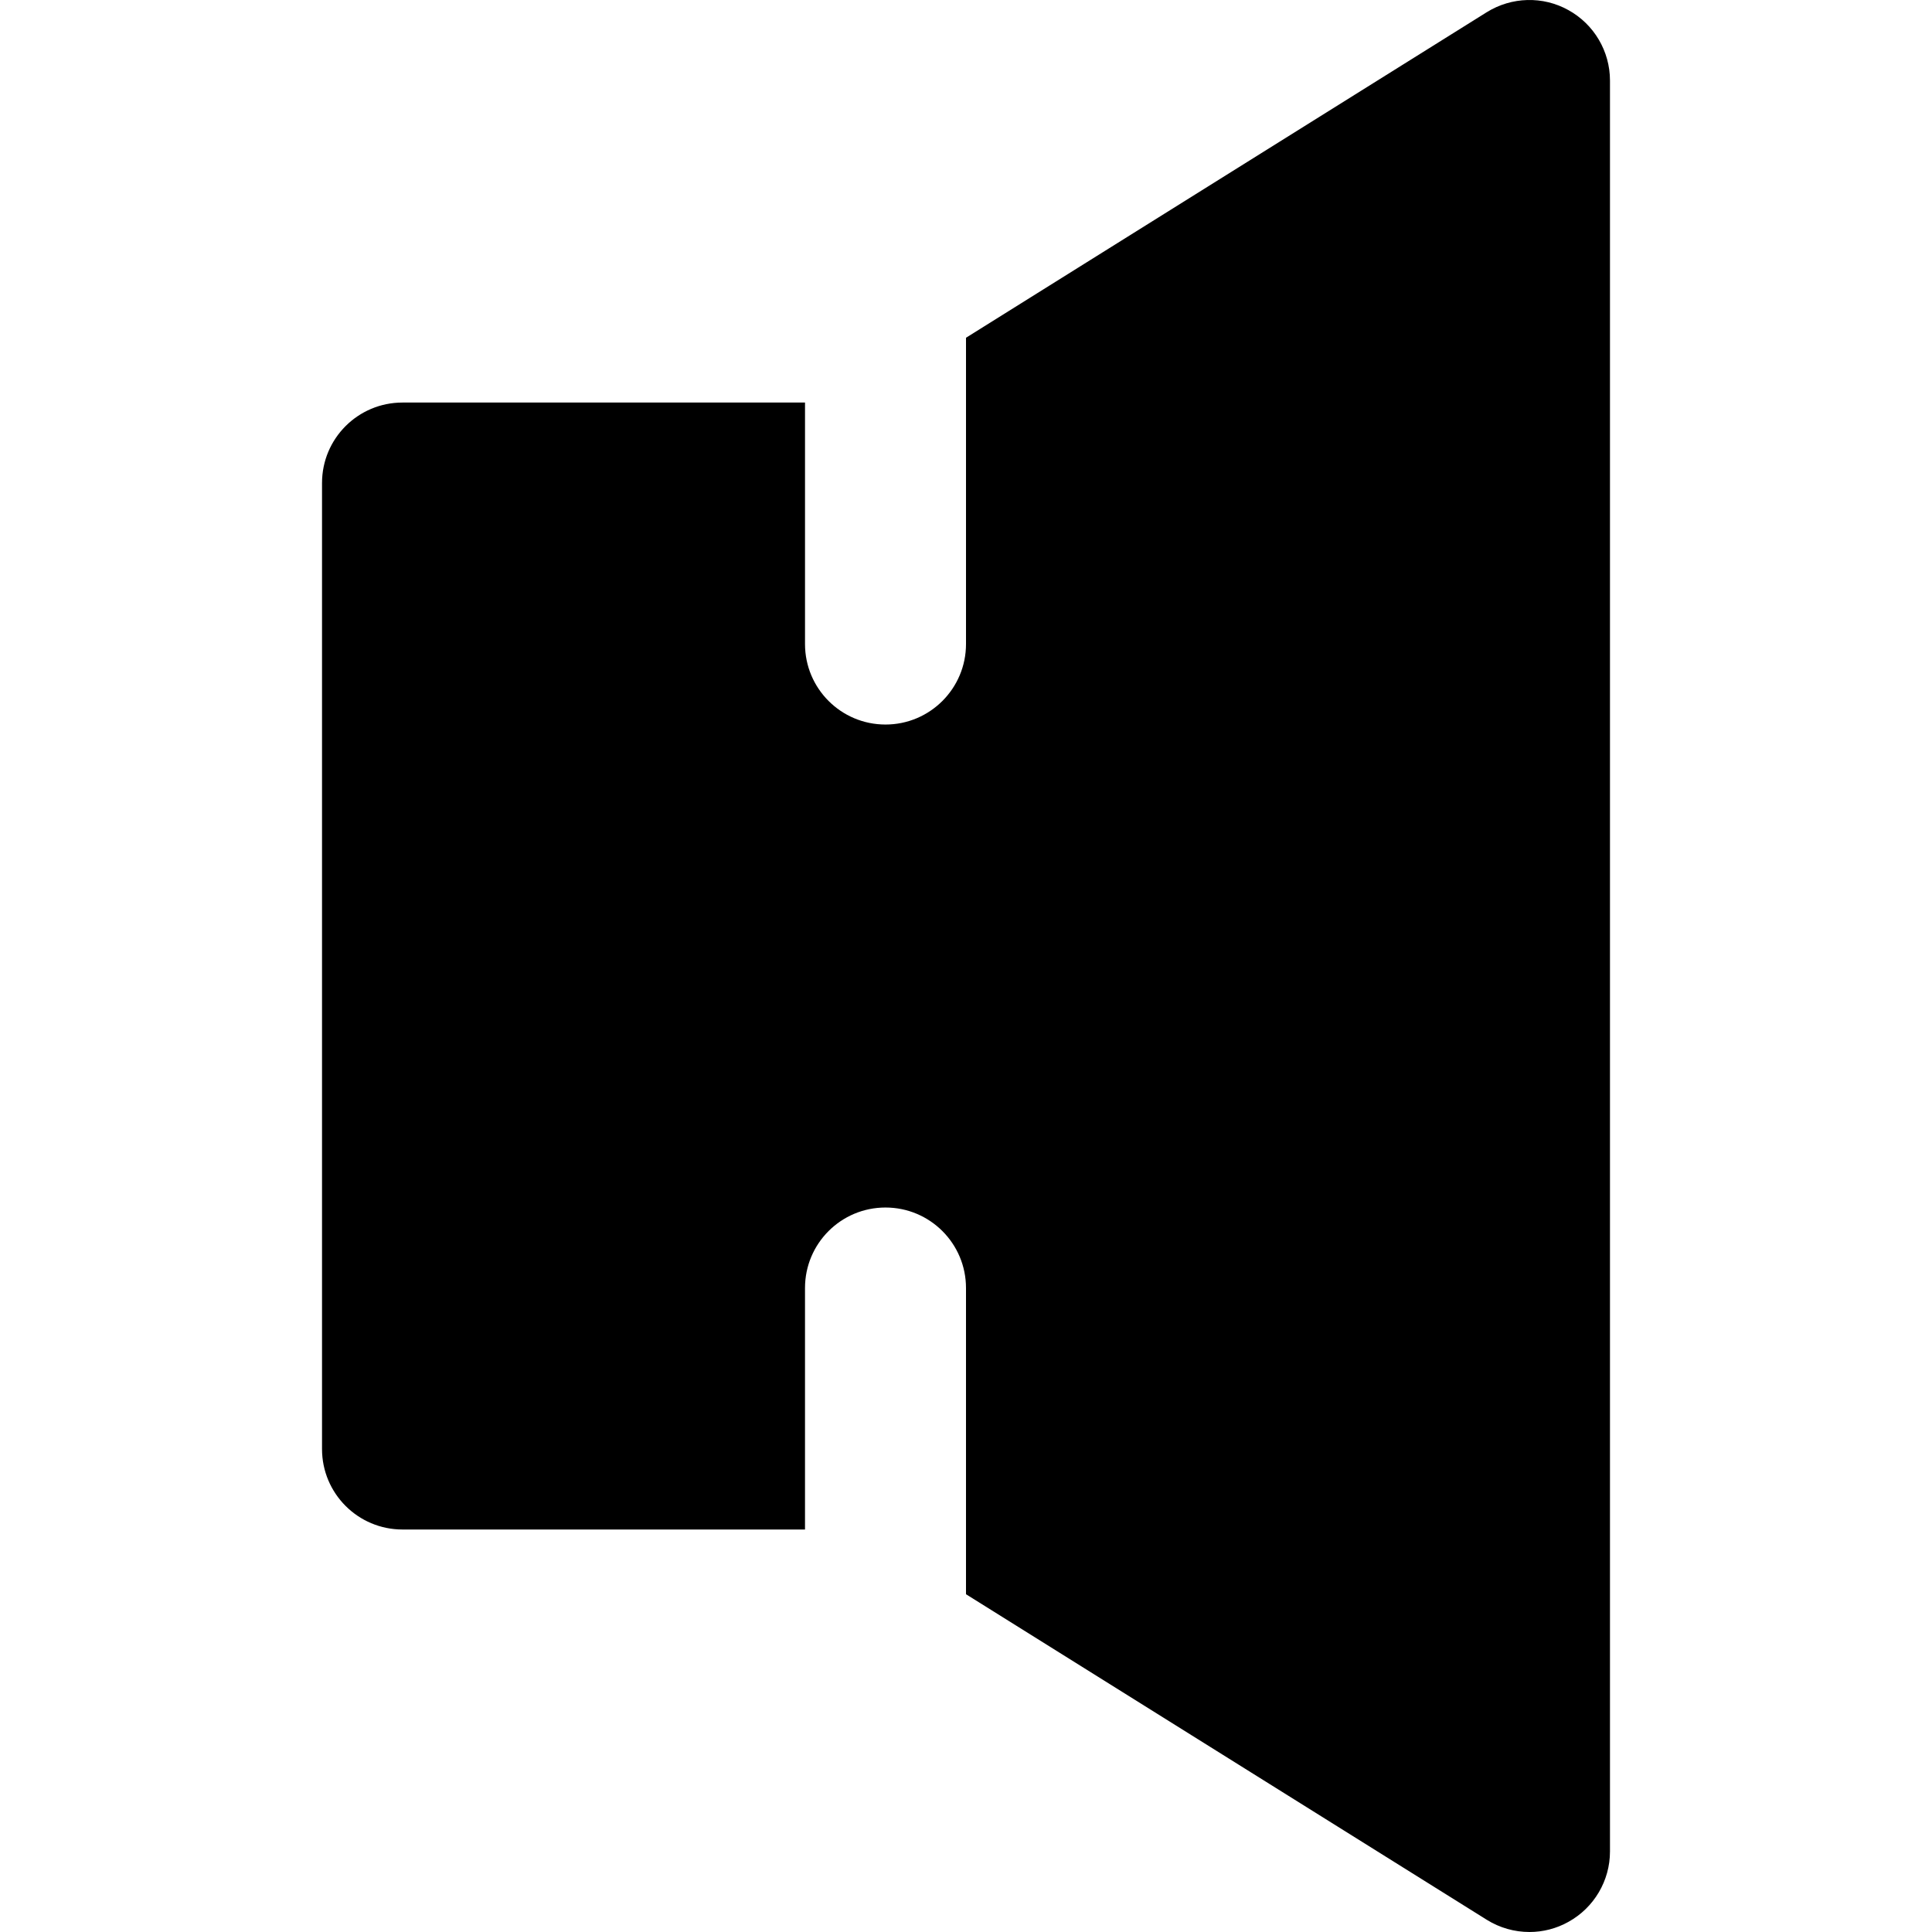
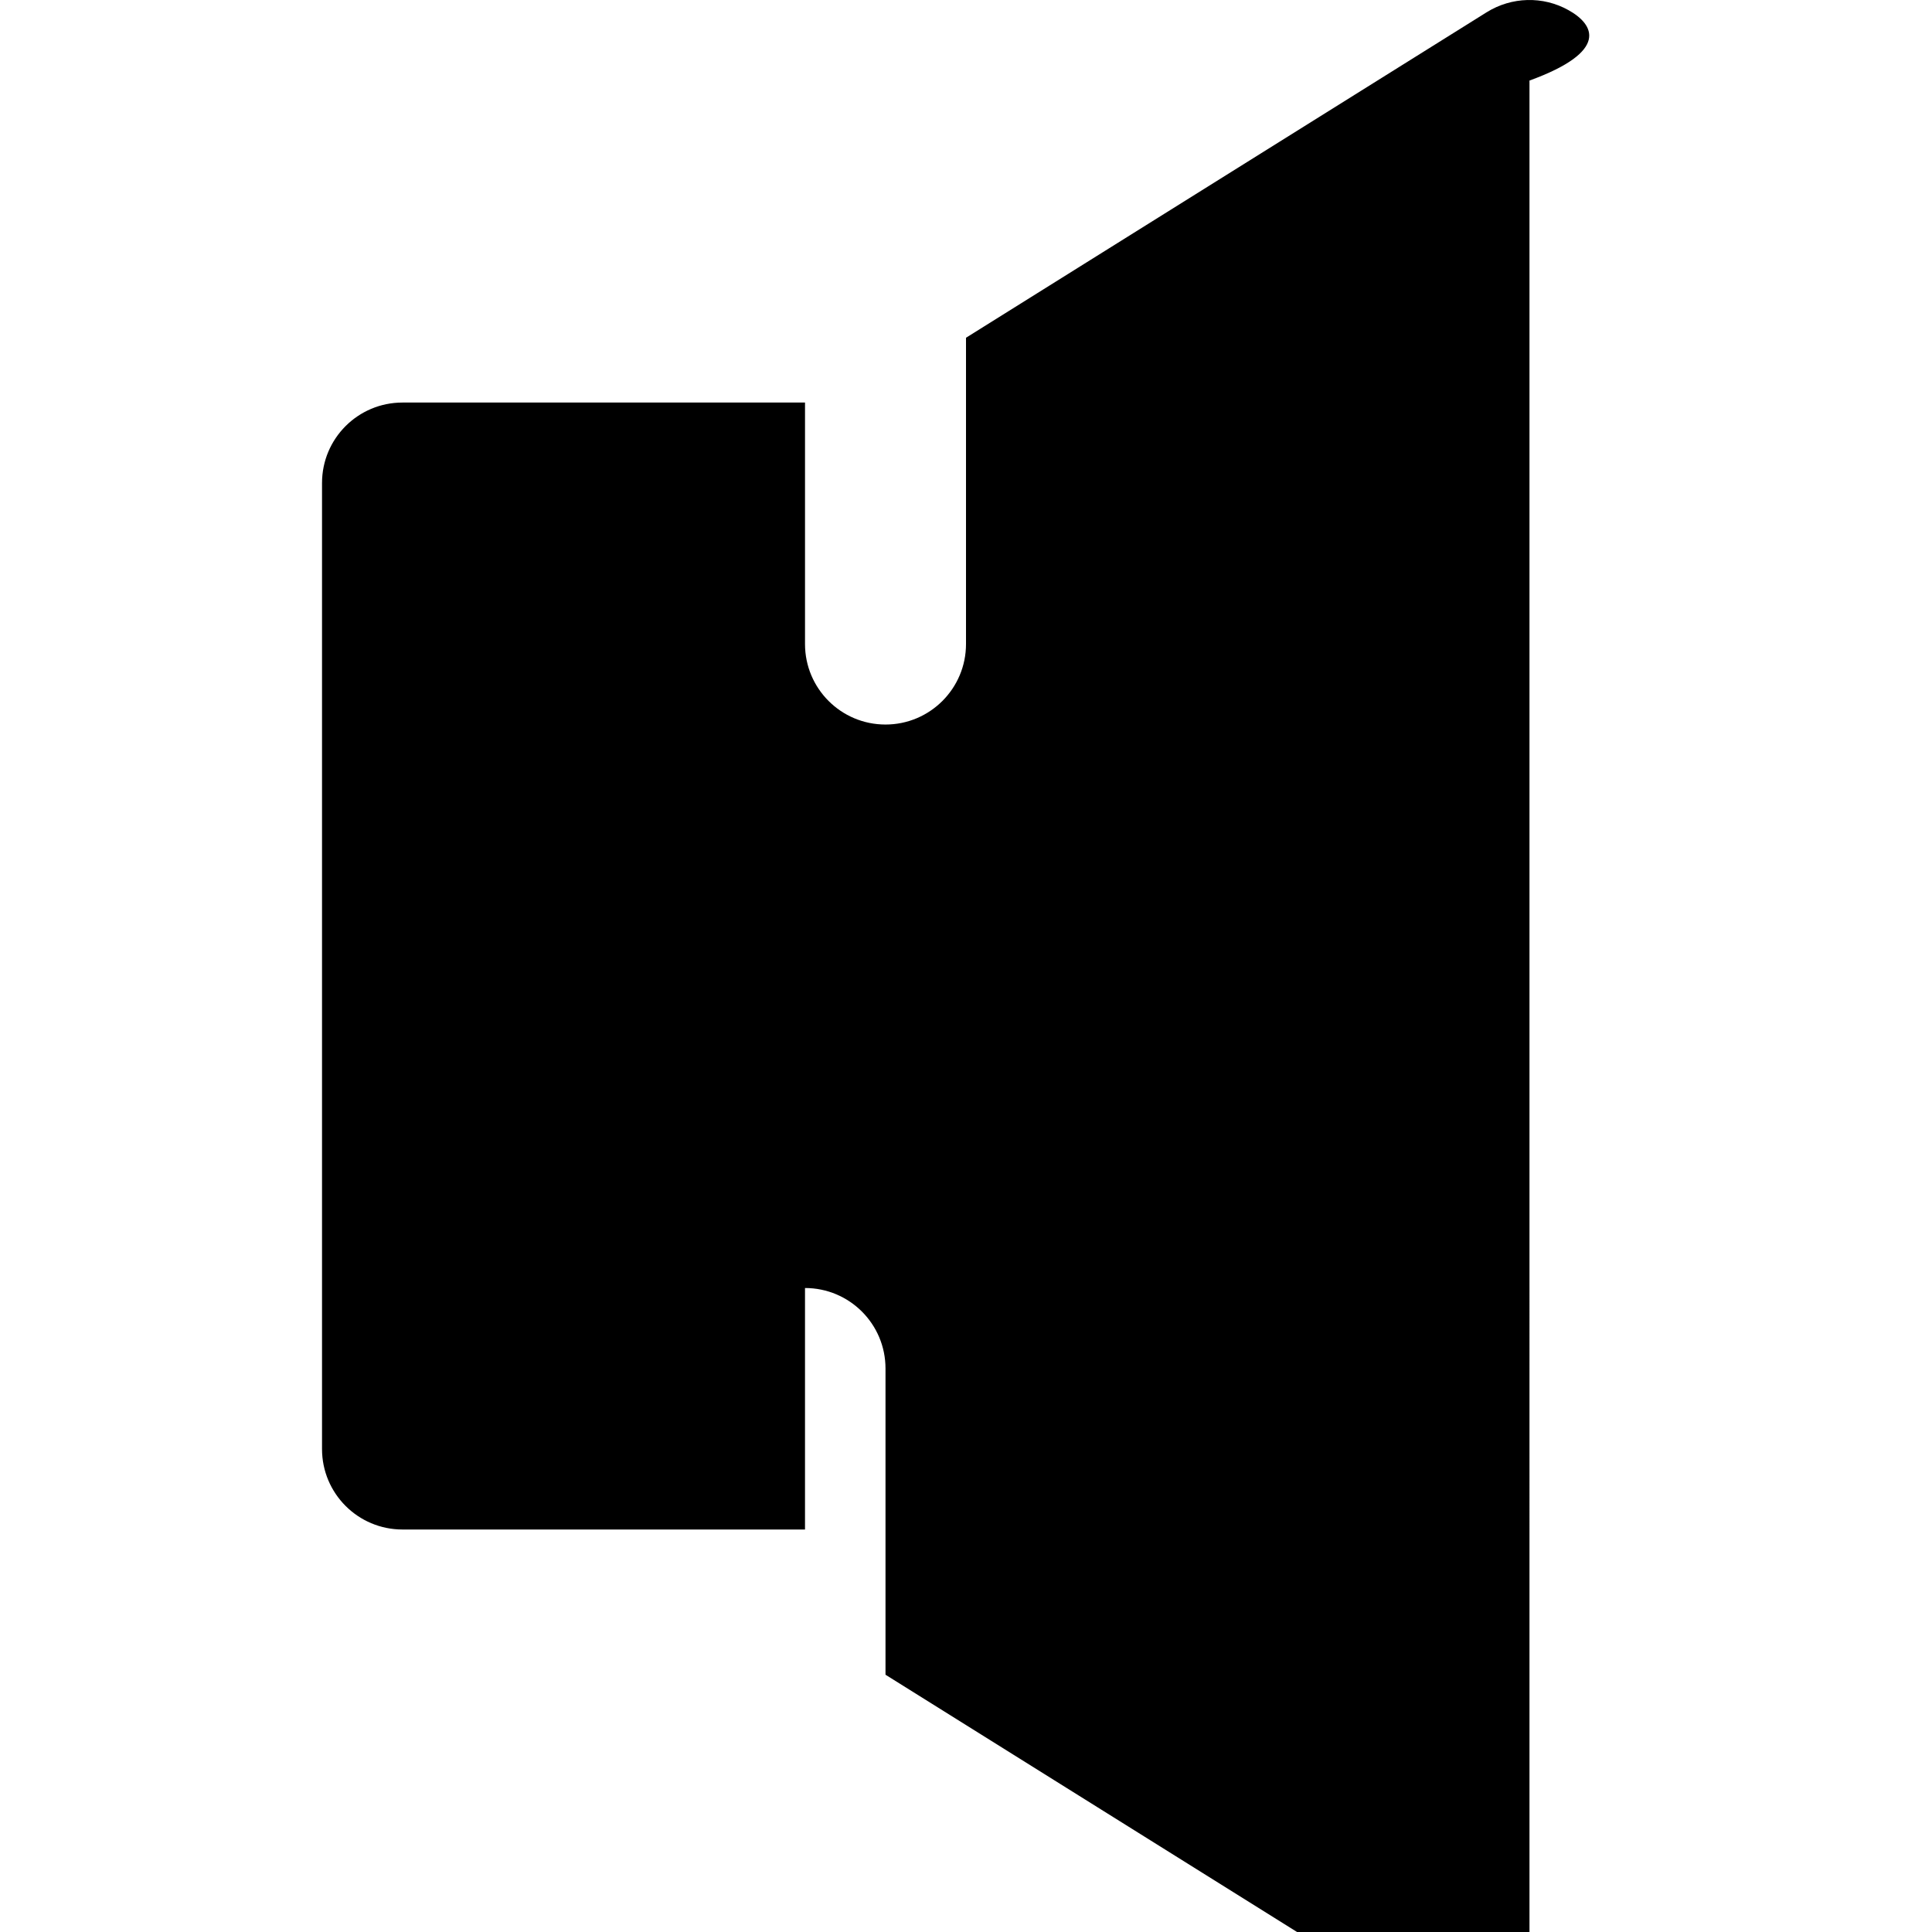
<svg xmlns="http://www.w3.org/2000/svg" fill="#000000" height="800px" width="800px" version="1.1" id="Layer_1" viewBox="0 0 512.015 512.015" xml:space="preserve">
  <g>
    <g>
-       <path d="M415.666,2.682c-6.763-3.776-15.061-3.541-21.653,0.555L256.008,89.509v81.173c0,11.776-9.557,21.333-21.333,21.333    c-11.797,0-21.333-9.557-21.333-21.333v-64H106.674c-11.797,0-21.333,9.536-21.333,21.333v256    c0,11.776,9.536,21.333,21.333,21.333h106.667v-64c0-11.797,9.536-21.333,21.333-21.333c11.776,0,21.333,9.536,21.333,21.333    v81.152l138.005,86.272c3.456,2.155,7.381,3.243,11.328,3.243c3.563,0,7.125-0.896,10.325-2.688    c6.784-3.755,11.008-10.901,11.008-18.645V21.349C426.674,13.583,422.45,6.437,415.666,2.682z" />
+       <path d="M415.666,2.682c-6.763-3.776-15.061-3.541-21.653,0.555L256.008,89.509v81.173c0,11.776-9.557,21.333-21.333,21.333    c-11.797,0-21.333-9.557-21.333-21.333v-64H106.674c-11.797,0-21.333,9.536-21.333,21.333v256    c0,11.776,9.536,21.333,21.333,21.333h106.667v-64c11.776,0,21.333,9.536,21.333,21.333    v81.152l138.005,86.272c3.456,2.155,7.381,3.243,11.328,3.243c3.563,0,7.125-0.896,10.325-2.688    c6.784-3.755,11.008-10.901,11.008-18.645V21.349C426.674,13.583,422.45,6.437,415.666,2.682z" />
    </g>
  </g>
</svg>